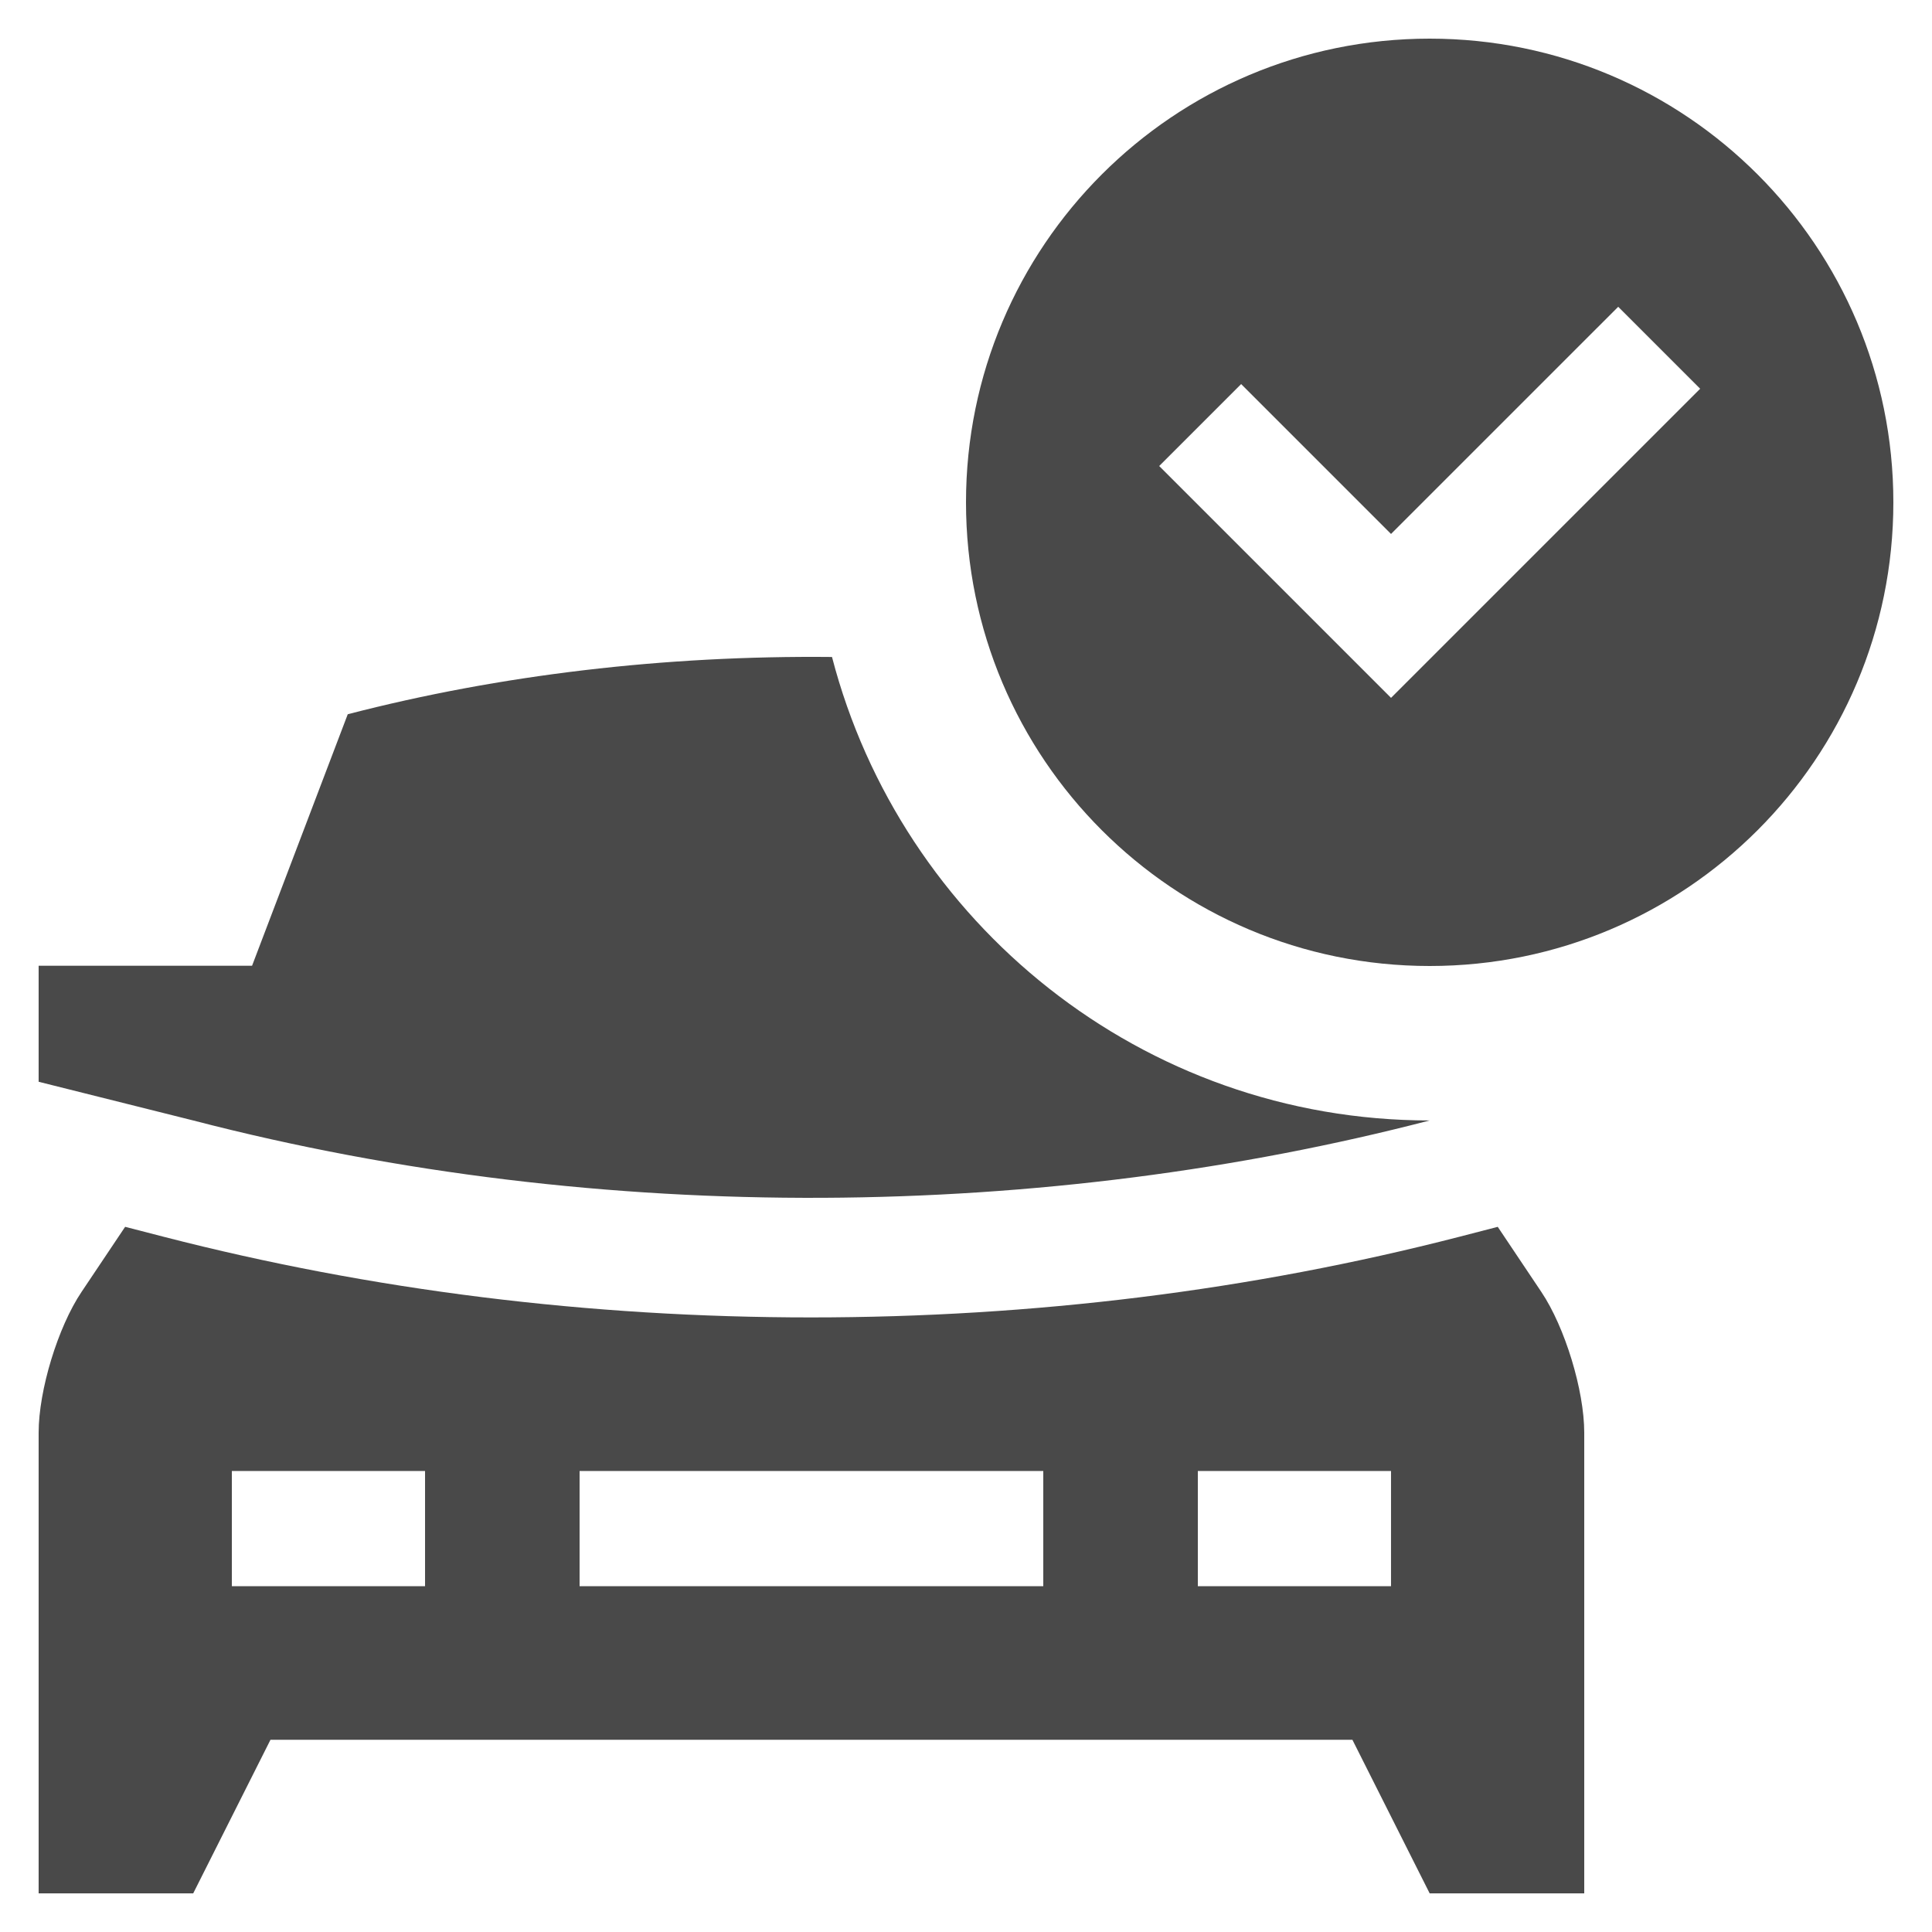
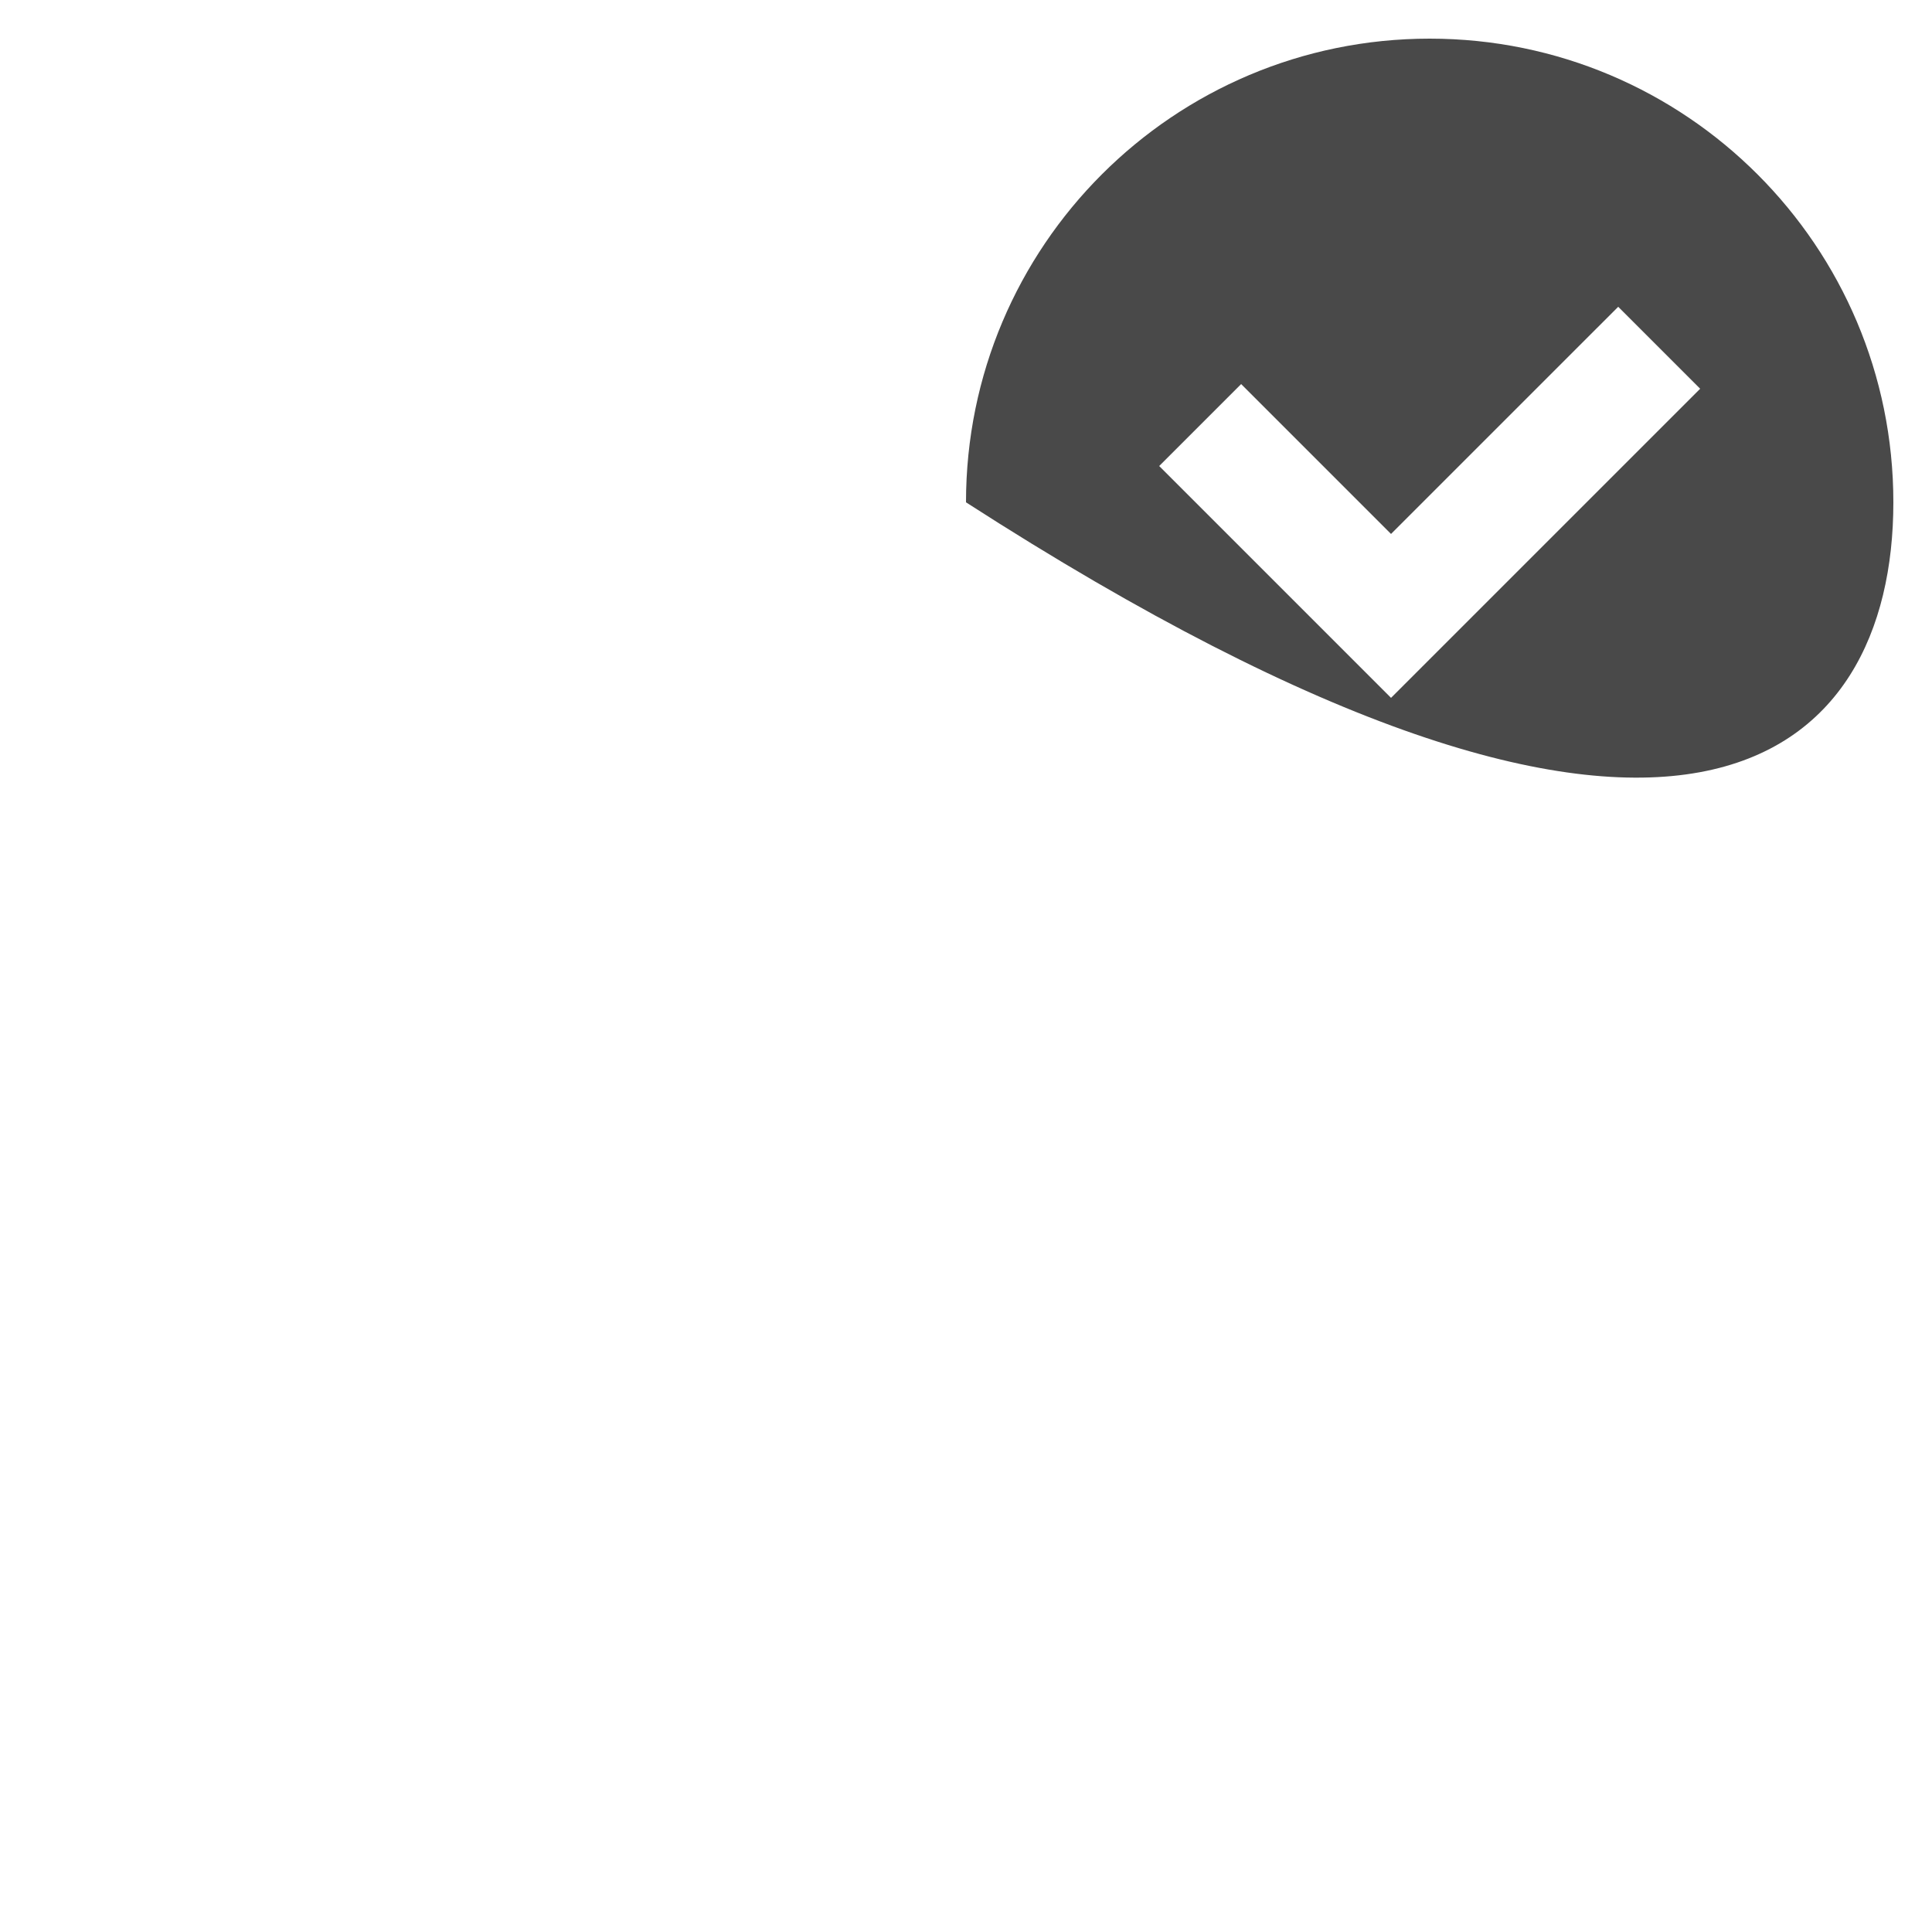
<svg xmlns="http://www.w3.org/2000/svg" width="200" height="200" viewBox="0 0 200 200" fill="none">
-   <path d="M159.56 133.742L155.046 127.002L151.014 128.045C129.57 133.568 107.007 136.379 83.948 136.379C60.976 136.379 38.449 133.568 16.989 128.042L12.954 127L8.44 133.74C5.997 137.374 4 143.925 4 148.304V196H20.001L28 180.1H140L147.999 196H164V148.304C164 143.925 161.998 137.374 159.56 133.742ZM44.001 164.203H24.002V152.279H44.001V164.203ZM107.999 164.203H59.999V152.279H107.999V164.203ZM143.998 164.203H123.999V152.279H143.998V164.203Z" fill="#494949" />
-   <path d="M86.128 68.01C68.805 67.837 51.746 69.856 35.999 73.938L26.094 99.971H4V111.985L20.001 115.99C62.668 127.065 108.438 126.267 148 115.99C118.274 115.99 93.29 95.559 86.128 68.01Z" fill="#494949" />
-   <path d="M148 4C121.485 4 100 25.485 100 52C100 78.515 121.485 100 148 100C174.515 100 196 78.515 196 52C196 25.485 174.515 4 148 4ZM143.999 72.242L119.999 48.242L128.483 39.758L143.999 55.274L167.517 31.758L176.001 40.242L143.999 72.242Z" fill="#494949" />
+   <path d="M148 4C121.485 4 100 25.485 100 52C174.515 100 196 78.515 196 52C196 25.485 174.515 4 148 4ZM143.999 72.242L119.999 48.242L128.483 39.758L143.999 55.274L167.517 31.758L176.001 40.242L143.999 72.242Z" fill="#494949" />
</svg>